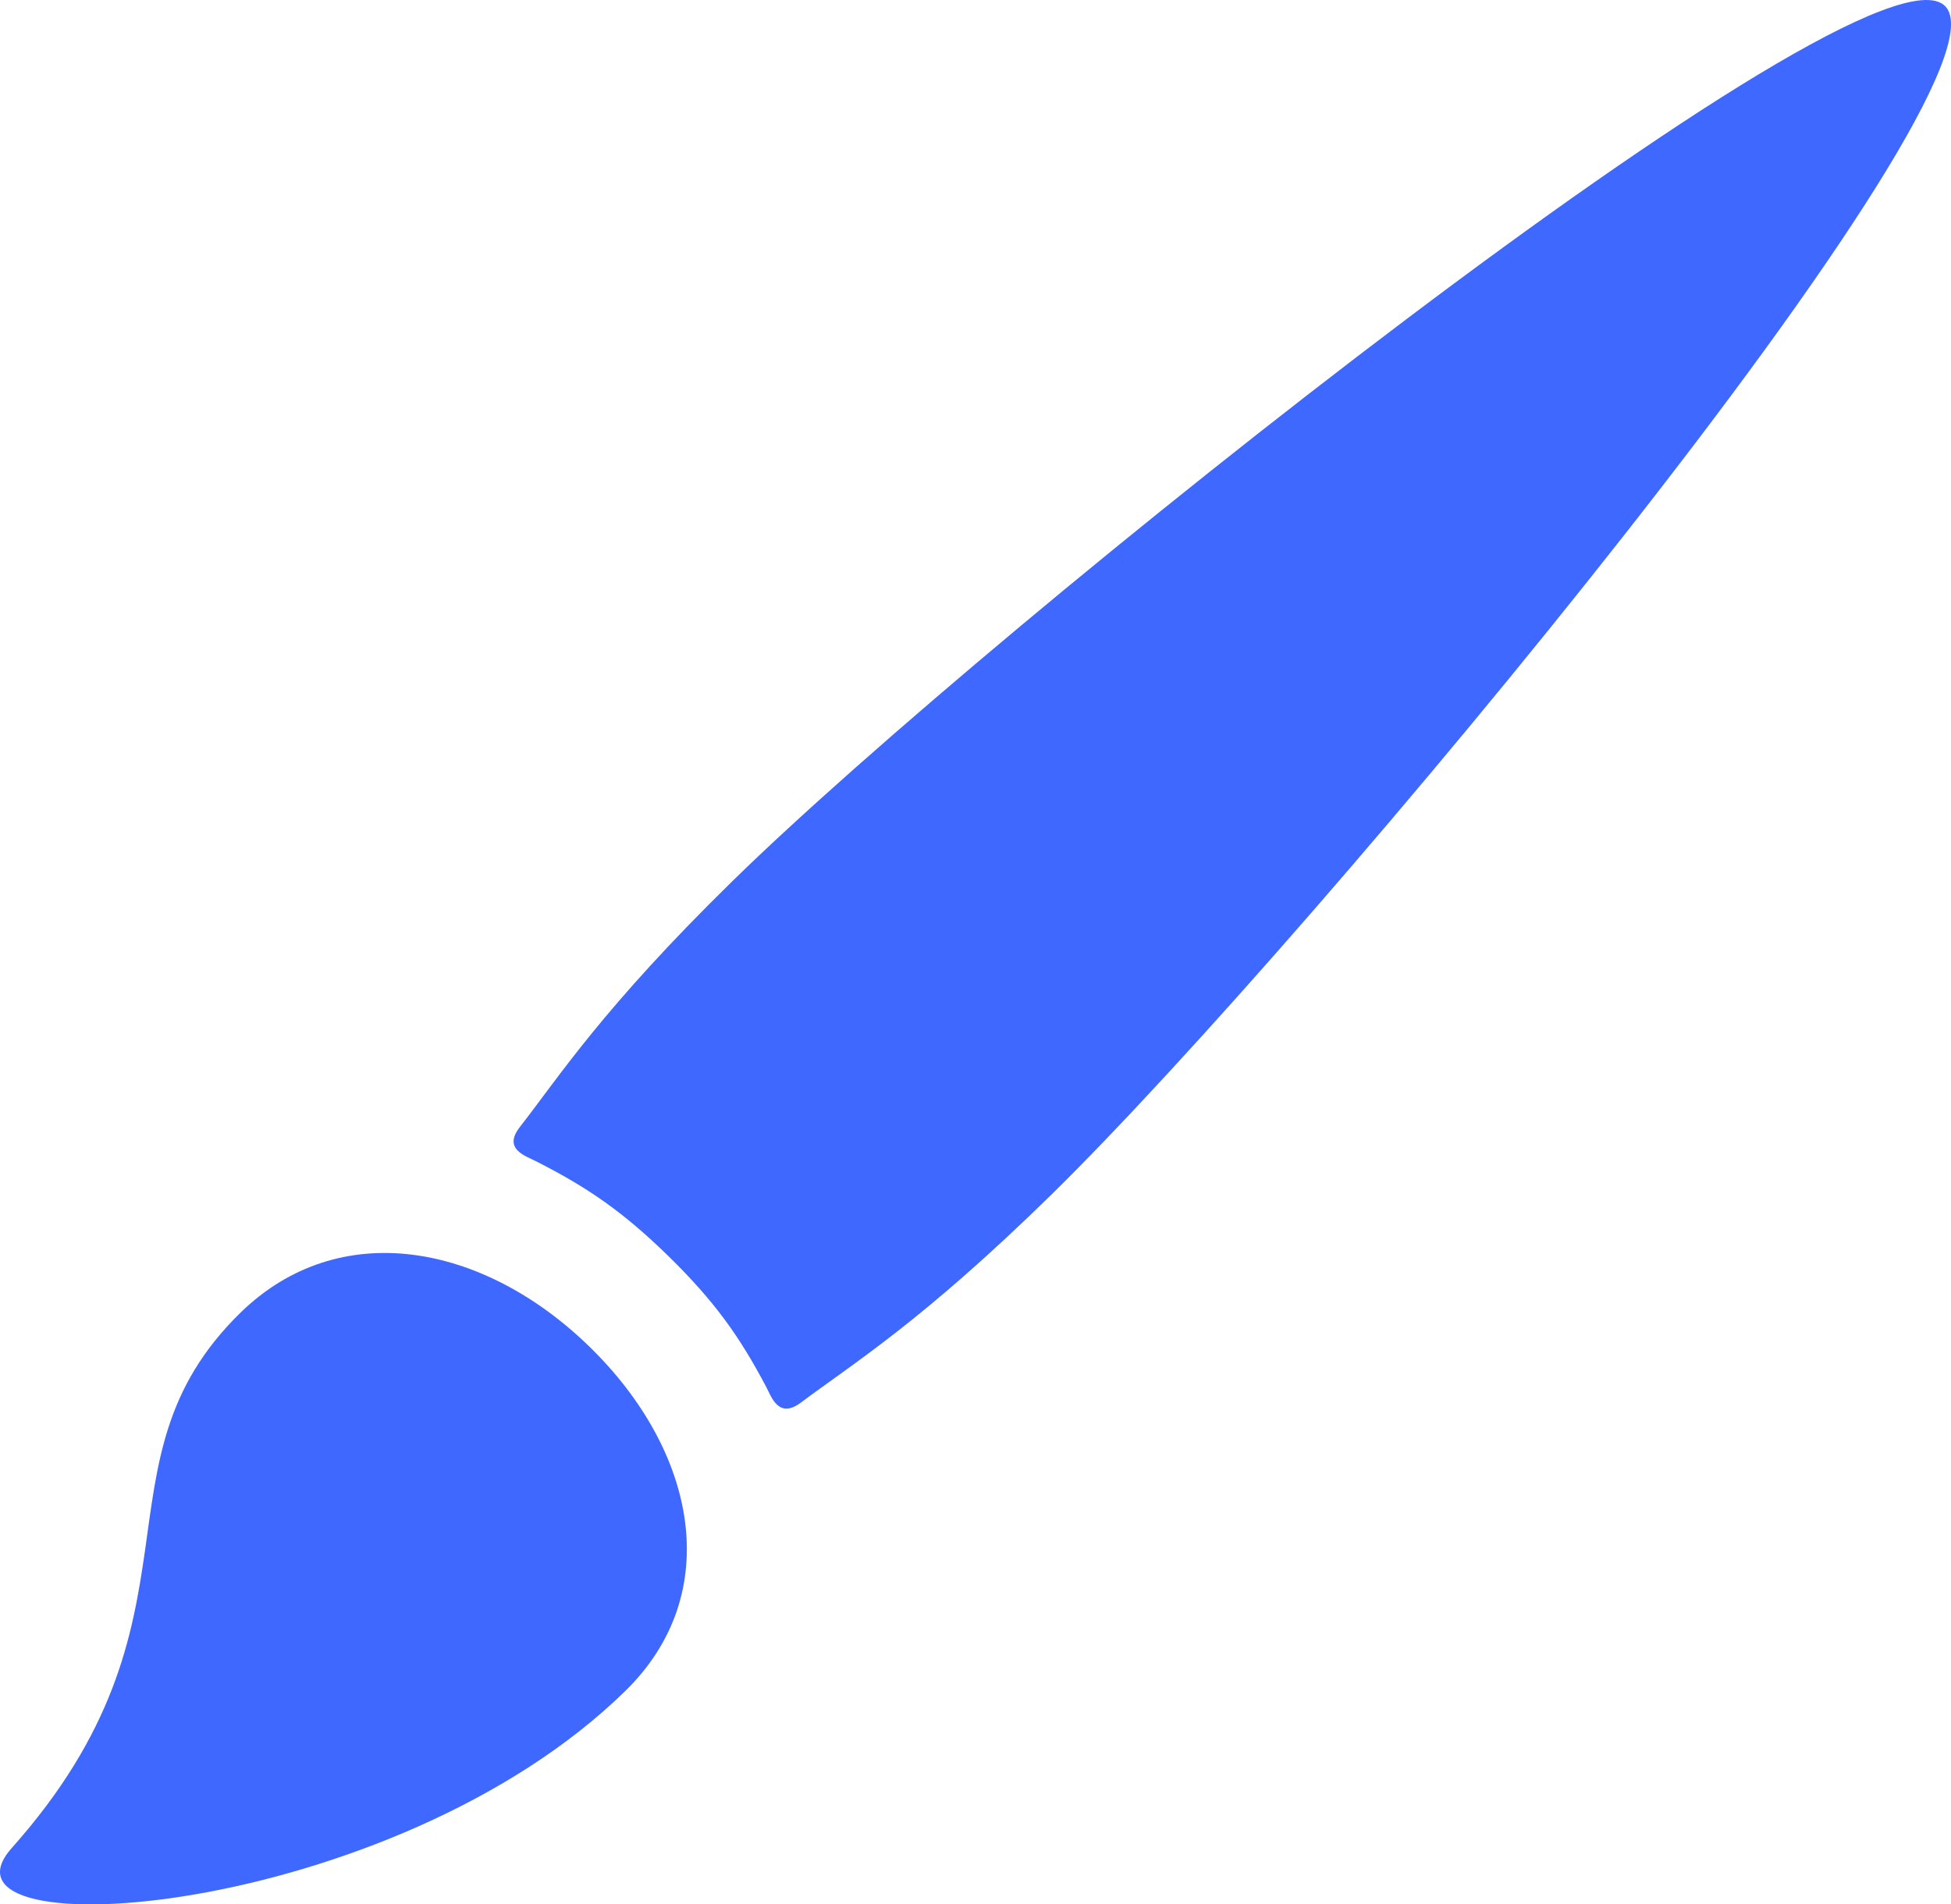
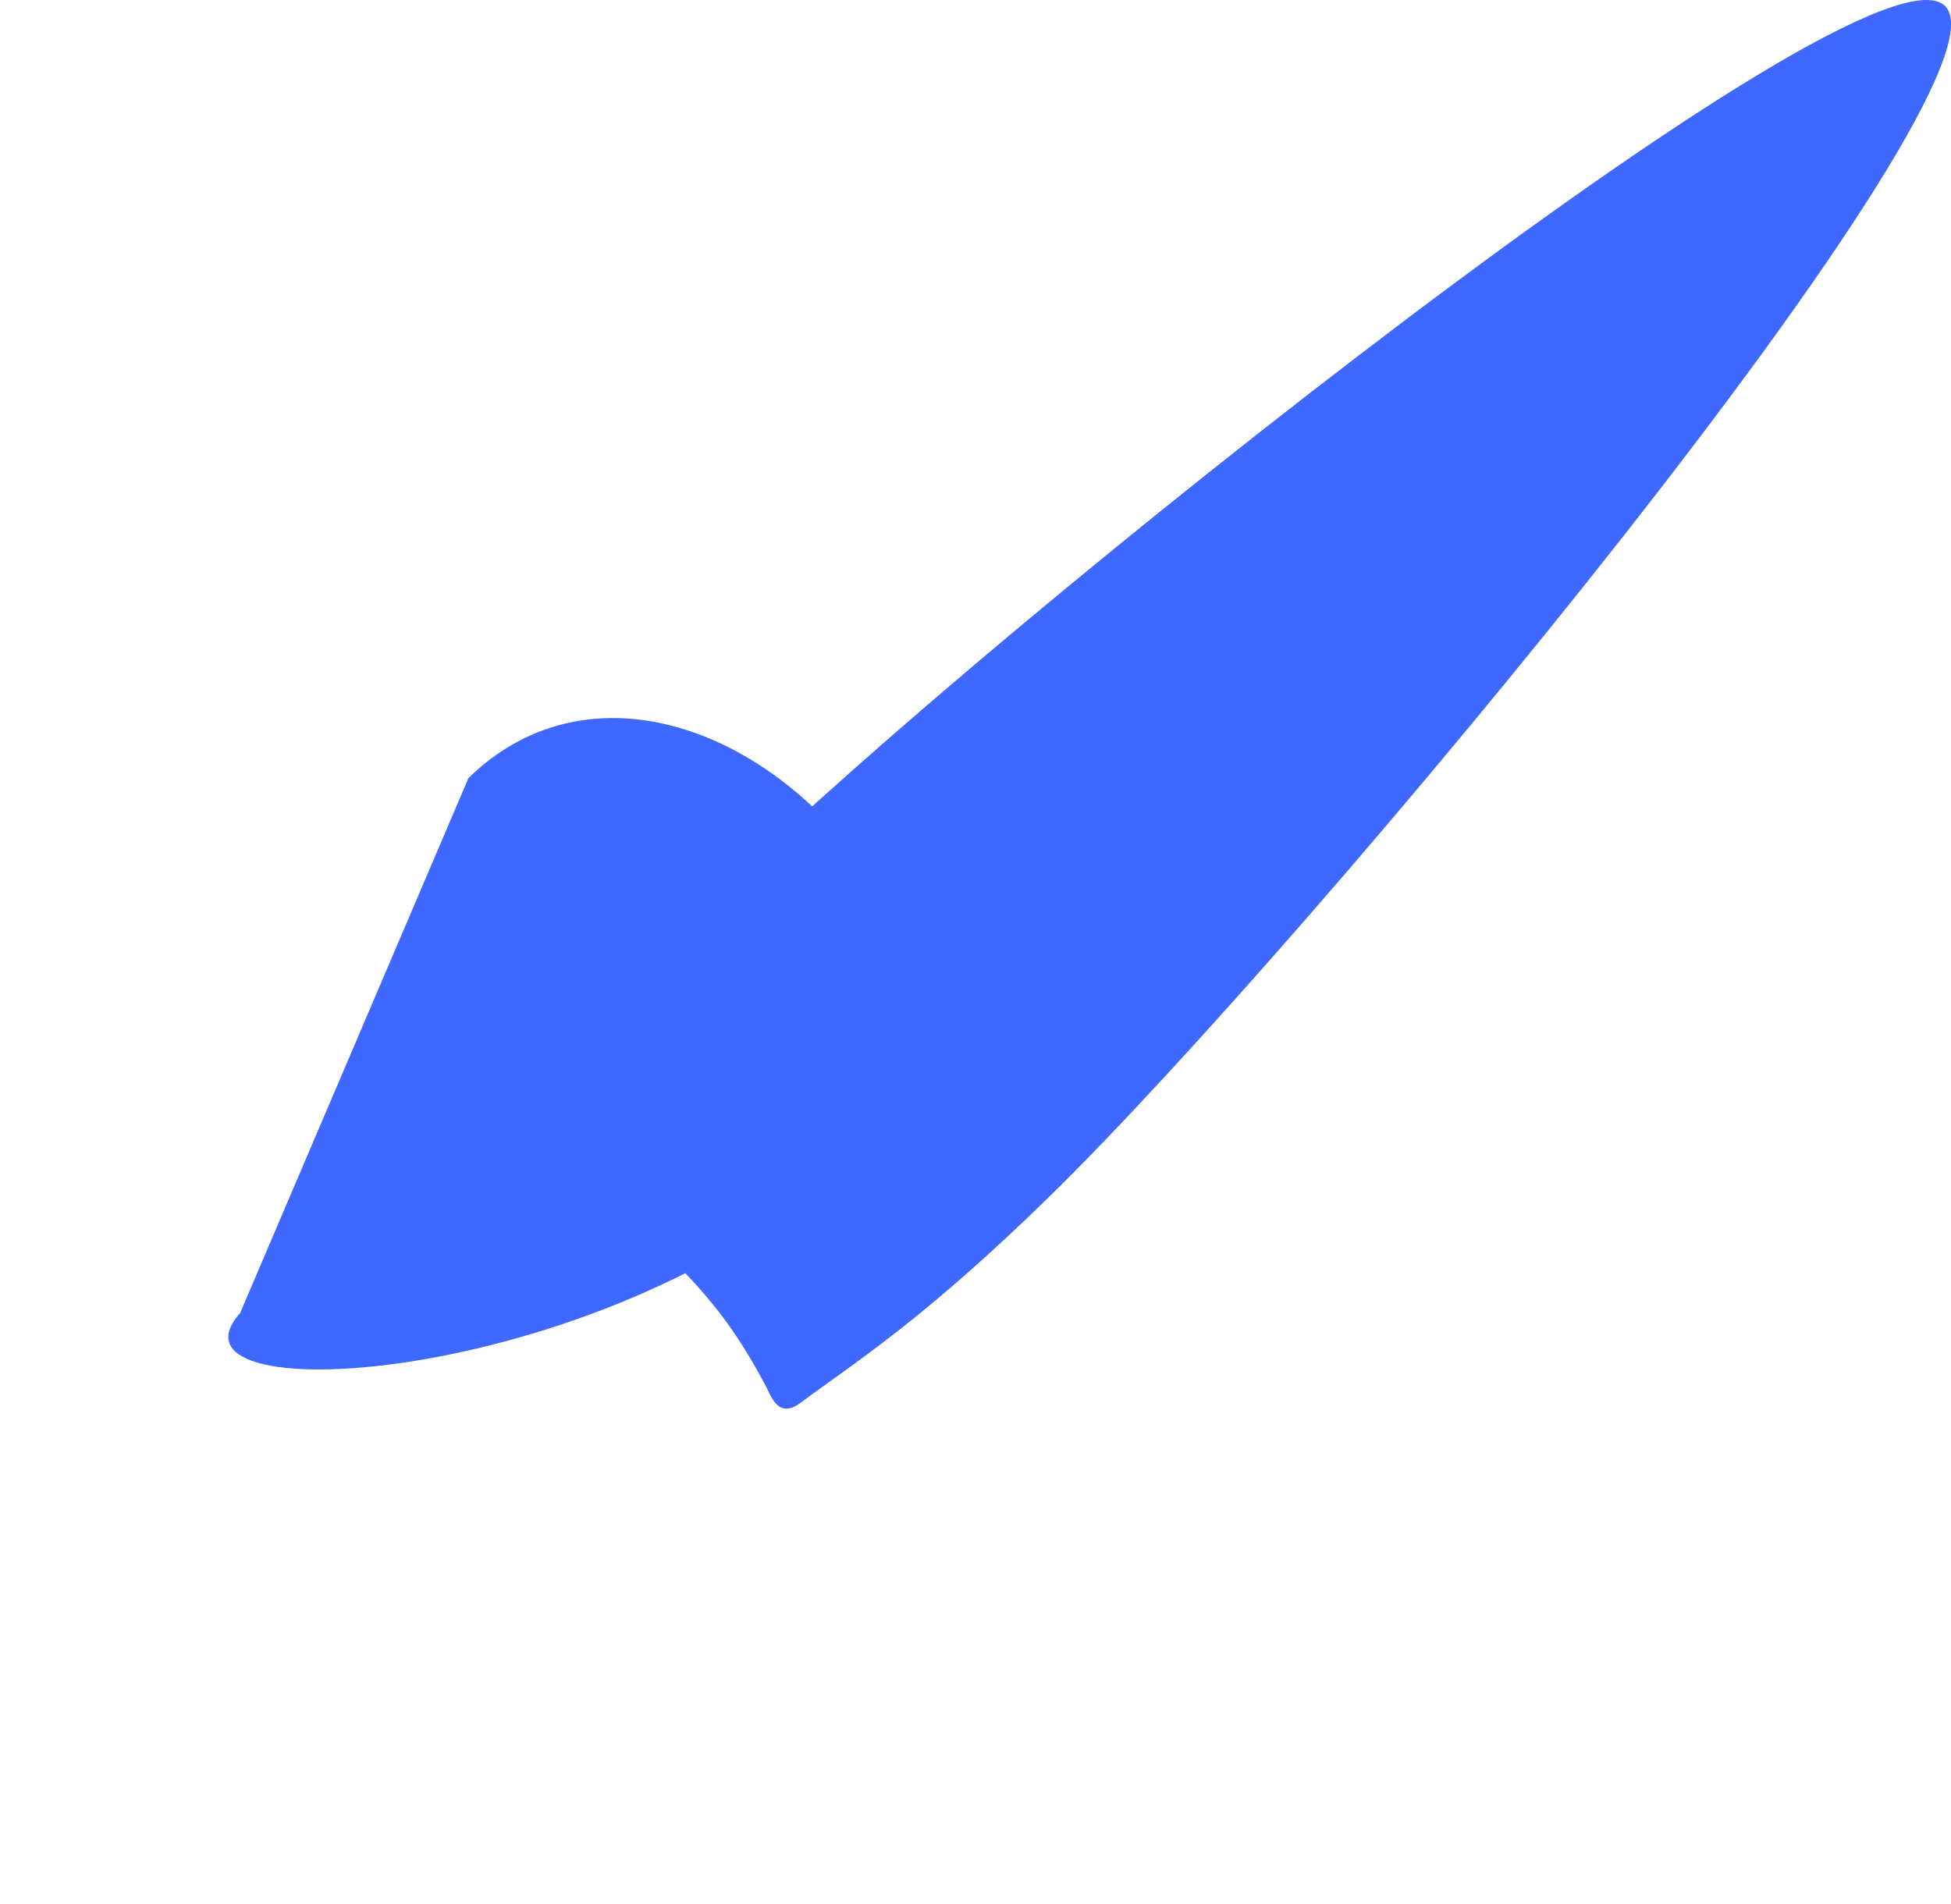
<svg xmlns="http://www.w3.org/2000/svg" width="84" height="82" fill="none">
  <g filter="url(#filter0_i_3966_10569)">
-     <path d="M10.338 56.538C3.716 63.028 9.31 69.692.508 79.571c-3.973 4.46 16.354 3.1 26.424-6.77 4.272-4.185 3.067-10.287-1.515-14.778-4.581-4.49-10.808-5.67-15.079-1.485zM83.74.256c-3.4-3.33-41.033 26.735-52.237 37.715-5.56 5.45-7.416 8.37-9.12 10.556-.742.948.237 1.242.678 1.466 2.203 1.118 3.742 2.16 5.734 4.11 1.992 1.952 3.056 3.462 4.196 5.62.228.432.528 1.392 1.494.668 2.231-1.671 5.21-3.49 10.77-8.94C56.46 40.47 87.137 3.587 83.74.256z" fill="#3E68FF" />
+     <path d="M10.338 56.538c-3.973 4.46 16.354 3.1 26.424-6.77 4.272-4.185 3.067-10.287-1.515-14.778-4.581-4.49-10.808-5.67-15.079-1.485zM83.74.256c-3.4-3.33-41.033 26.735-52.237 37.715-5.56 5.45-7.416 8.37-9.12 10.556-.742.948.237 1.242.678 1.466 2.203 1.118 3.742 2.16 5.734 4.11 1.992 1.952 3.056 3.462 4.196 5.62.228.432.528 1.392 1.494.668 2.231-1.671 5.21-3.49 10.77-8.94C56.46 40.47 87.137 3.587 83.74.256z" fill="#3E68FF" />
  </g>
  <defs>
    <filter id="filter0_i_3966_10569" x="0" y="0" width="84" height="82" filterUnits="userSpaceOnUse" color-interpolation-filters="sRGB">
      <feFlood flood-opacity="0" result="BackgroundImageFix" />
      <feBlend in="SourceGraphic" in2="BackgroundImageFix" result="shape" />
      <feColorMatrix in="SourceAlpha" values="0 0 0 0 0 0 0 0 0 0 0 0 0 0 0 0 0 0 127 0" result="hardAlpha" />
      <feOffset />
      <feGaussianBlur stdDeviation="6" />
      <feComposite in2="hardAlpha" operator="arithmetic" k2="-1" k3="1" />
      <feColorMatrix values="0 0 0 0 1 0 0 0 0 1 0 0 0 0 1 0 0 0 0.4 0" />
      <feBlend in2="shape" result="effect1_innerShadow_3966_10569" />
    </filter>
  </defs>
</svg>